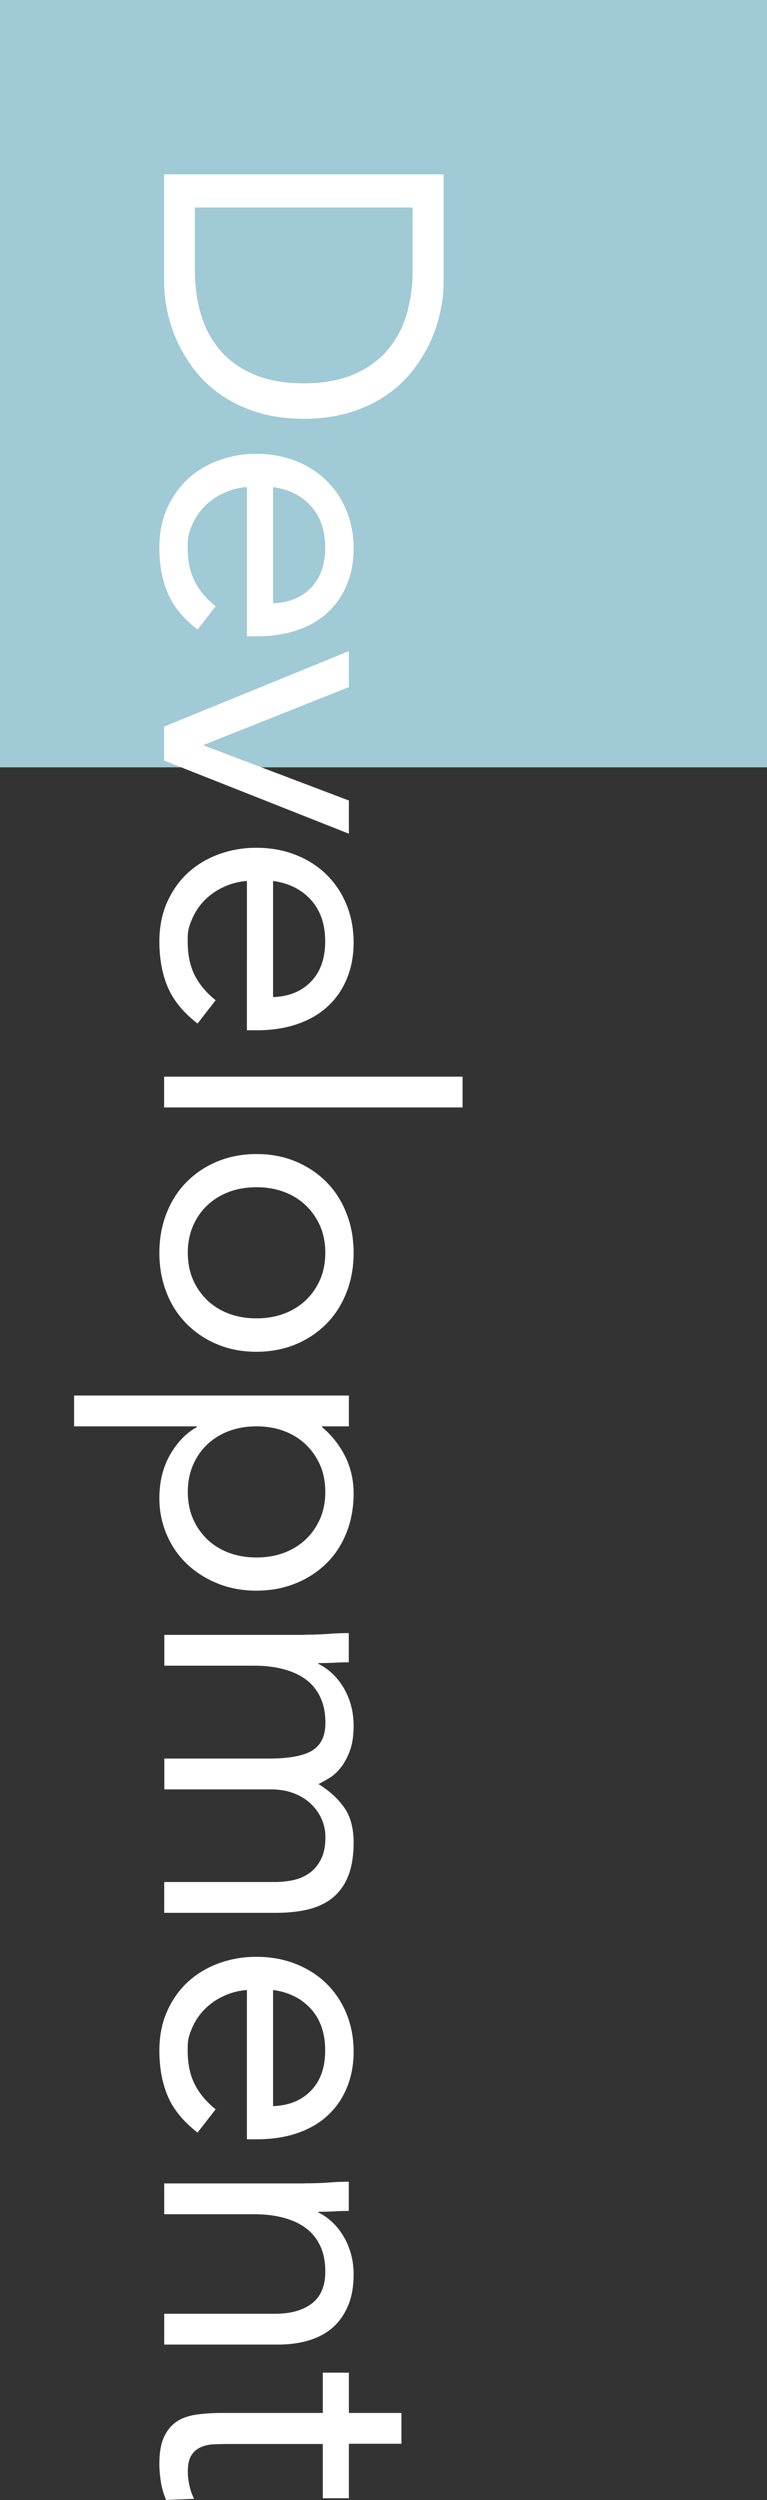
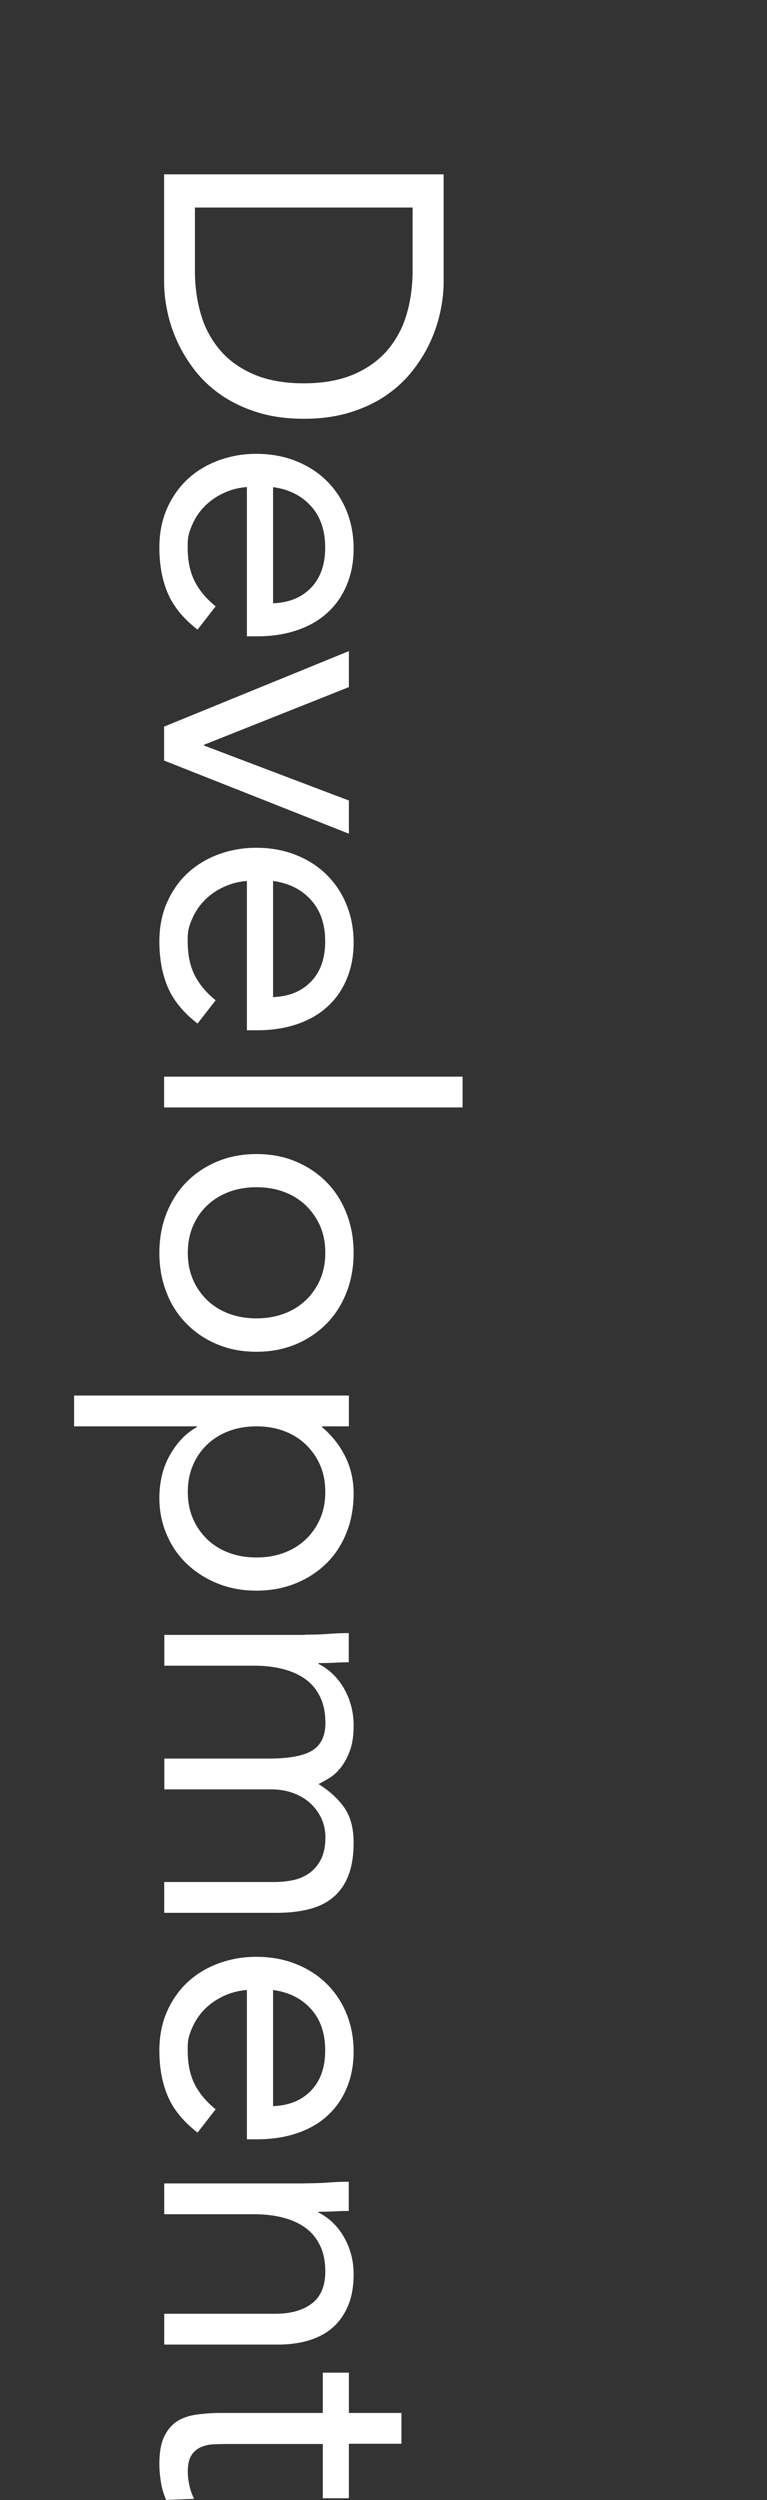
<svg xmlns="http://www.w3.org/2000/svg" id="_レイヤー_2" viewBox="0 0 68 221.55">
  <rect x="0" y="0" width="68" height="221.55" fill="#333333" stroke="none" />
  <defs>
    <style>.cls-2{fill:#fff}</style>
  </defs>
  <g id="_レイヤー_1-2">
-     <path d="M0 0h68v68H0z" style="fill:#a0cad5" />
    <path d="M39.33 15.45v9.52c0 .82-.09 1.68-.28 2.59s-.48 1.81-.89 2.71-.94 1.76-1.59 2.59-1.44 1.56-2.36 2.19-1.98 1.13-3.19 1.5c-1.2.37-2.56.56-4.08.56s-2.88-.19-4.08-.56-2.26-.88-3.19-1.5c-.92-.63-1.71-1.36-2.36-2.19s-1.18-1.69-1.59-2.59-.71-1.8-.89-2.71c-.19-.91-.28-1.77-.28-2.59v-9.52zm-22.05 2.94v5.6c0 1.42.19 2.74.56 3.96a8.5 8.5 0 0 0 1.73 3.15c.78.89 1.78 1.59 2.99 2.1s2.67.77 4.37.77 3.16-.26 4.37-.77 2.21-1.21 2.99-2.1a8.5 8.5 0 0 0 1.73-3.15c.37-1.21.56-2.53.56-3.96v-5.6H17.26ZM17.52 55.8c-1.26-.98-2.14-2.05-2.64-3.22s-.75-2.52-.75-4.06c0-1.28.23-2.44.68-3.46.46-1.03 1.07-1.9 1.84-2.61q1.155-1.065 2.73-1.65a9.6 9.6 0 0 1 3.36-.58q1.89 0 3.48.63c1.06.42 1.97 1 2.73 1.75s1.35 1.63 1.77 2.66q.63 1.545.63 3.36c0 1.14-.19 2.19-.58 3.15s-.94 1.78-1.68 2.47q-1.095 1.035-2.7 1.59c-1.06.37-2.27.56-3.62.56h-.88V43.16q-1.05.075-2.01.51t-1.68 1.14-1.14 1.65c-.42.945-.42 1.32-.42 2.06 0 1.19.21 2.19.63 3.01s1.04 1.55 1.85 2.2l-1.61 2.07Zm6.69-2.34c1.4-.05 2.52-.5 3.36-1.37s1.26-2.05 1.26-3.57-.42-2.74-1.26-3.67q-1.26-1.395-3.36-1.68zM14.55 67.4v-3.01l16.38-6.69v3.19L18.09 66v.07l12.84 4.87v2.94zM17.52 90.71c-1.26-.98-2.14-2.05-2.64-3.22s-.75-2.52-.75-4.06c0-1.28.23-2.44.68-3.46.46-1.03 1.07-1.9 1.84-2.61q1.155-1.065 2.73-1.65a9.6 9.6 0 0 1 3.36-.58q1.89 0 3.48.63c1.06.42 1.97 1 2.73 1.75s1.35 1.63 1.77 2.66q.63 1.545.63 3.36c0 1.14-.19 2.19-.58 3.15s-.94 1.78-1.68 2.47q-1.095 1.035-2.7 1.59c-1.06.37-2.27.56-3.62.56h-.88V78.07q-1.05.075-2.01.51t-1.68 1.14-1.14 1.65c-.42.945-.42 1.32-.42 2.06 0 1.19.21 2.19.63 3.01s1.04 1.55 1.85 2.2l-1.61 2.07Zm6.69-2.35c1.4-.05 2.52-.5 3.36-1.37s1.26-2.05 1.26-3.57-.42-2.74-1.26-3.67q-1.26-1.395-3.36-1.68zM41.01 95.41v2.73H14.55v-2.73zM22.74 102.27c1.28 0 2.45.22 3.5.67 1.05.44 1.95 1.05 2.71 1.82s1.35 1.69 1.77 2.77c.42 1.07.63 2.24.63 3.5s-.21 2.43-.63 3.5-1.01 2-1.77 2.77-1.66 1.38-2.71 1.82-2.22.67-3.5.67-2.45-.22-3.5-.67a8.2 8.2 0 0 1-2.71-1.82 8 8 0 0 1-1.77-2.77c-.42-1.07-.63-2.24-.63-3.5s.21-2.43.63-3.5 1.01-2 1.77-2.77 1.66-1.38 2.71-1.82 2.22-.67 3.5-.67m0 2.94c-.86 0-1.66.13-2.4.4-.73.27-1.38.66-1.93 1.17s-.98 1.13-1.29 1.84-.47 1.51-.47 2.4.16 1.69.47 2.4.75 1.32 1.29 1.84c.55.51 1.19.9 1.93 1.17s1.53.4 2.4.4 1.66-.13 2.4-.4 1.38-.66 1.93-1.17.98-1.13 1.3-1.84c.31-.71.47-1.51.47-2.4s-.16-1.69-.47-2.4c-.32-.71-.75-1.32-1.3-1.84-.55-.51-1.19-.9-1.93-1.17-.73-.27-1.53-.4-2.4-.4M30.93 123.67v2.73h-2.38v.07a8.05 8.05 0 0 1 2.06 2.61c.49.99.74 2.08.74 3.27 0 1.28-.22 2.46-.65 3.52s-1.03 1.97-1.8 2.71a8.3 8.3 0 0 1-2.73 1.75c-1.05.42-2.19.63-3.43.63s-2.38-.21-3.43-.63-1.96-1-2.73-1.73-1.37-1.6-1.8-2.61c-.43-1-.65-2.08-.65-3.22q0-2.205.96-3.87c.64-1.11 1.43-1.92 2.36-2.43v-.07H6.57v-2.73zm-8.19 2.73c-.86 0-1.66.13-2.4.4-.73.27-1.38.66-1.93 1.17s-.98 1.13-1.29 1.84-.47 1.51-.47 2.4.16 1.69.47 2.4.75 1.32 1.29 1.84c.55.51 1.19.9 1.93 1.17s1.53.4 2.4.4 1.66-.13 2.4-.4 1.38-.66 1.93-1.17.98-1.13 1.3-1.84c.31-.71.47-1.51.47-2.4s-.16-1.69-.47-2.4c-.32-.71-.75-1.32-1.3-1.84-.55-.51-1.19-.9-1.93-1.17-.73-.27-1.53-.4-2.4-.4M27.04 144.86c.75 0 1.45-.02 2.1-.07s1.25-.07 1.78-.07v2.59c-.44 0-.89.01-1.33.04-.44.02-.9.03-1.36.03v.07c.4.19.78.45 1.16.79.37.34.71.74 1 1.21s.53.99.7 1.58c.17.58.26 1.21.26 1.89q0 1.335-.33 2.22c-.22.6-.49 1.09-.8 1.49-.32.4-.65.71-1.02.93q-.54.33-.96.54c.98.61 1.74 1.31 2.29 2.1s.82 1.82.82 3.08c0 1.17-.16 2.15-.47 2.94s-.77 1.44-1.36 1.93-1.32.84-2.17 1.05-1.8.31-2.85.31h-9.94v-2.73h9.8c.56 0 1.11-.06 1.65-.17.54-.12 1.01-.33 1.43-.63s.76-.71 1.02-1.22.39-1.17.39-1.96c0-.58-.12-1.13-.35-1.64s-.56-.96-.98-1.35-.93-.69-1.52-.91q-.885-.33-1.98-.33h-9.45v-2.73h9.27c1.82 0 3.11-.25 3.87-.73.76-.49 1.14-1.29 1.14-2.42 0-.89-.15-1.65-.46-2.29-.3-.64-.73-1.17-1.29-1.58s-1.23-.71-2-.91q-1.155-.3-2.55-.3h-7.98v-2.73h12.5ZM17.52 188.99c-1.26-.98-2.14-2.05-2.64-3.22s-.75-2.52-.75-4.06c0-1.28.23-2.44.68-3.46.46-1.03 1.07-1.9 1.84-2.61q1.155-1.065 2.73-1.65a9.6 9.6 0 0 1 3.36-.58q1.89 0 3.48.63c1.06.42 1.97 1 2.73 1.75s1.35 1.63 1.77 2.66q.63 1.545.63 3.36c0 1.14-.19 2.19-.58 3.15s-.94 1.78-1.68 2.47q-1.095 1.035-2.7 1.59c-1.06.37-2.27.56-3.62.56h-.88v-13.23q-1.05.075-2.01.51T18.2 178t-1.14 1.65c-.42.945-.42 1.32-.42 2.06 0 1.19.21 2.19.63 3.01s1.04 1.55 1.85 2.2l-1.61 2.07Zm6.69-2.35c1.4-.05 2.52-.5 3.36-1.37s1.26-2.05 1.26-3.57-.42-2.74-1.26-3.67q-1.26-1.395-3.36-1.68zM27.04 193.48c.75 0 1.45-.02 2.1-.07s1.25-.07 1.78-.07v2.59c-.44 0-.89.01-1.33.04-.44.02-.9.03-1.36.03v.07c.4.19.78.45 1.16.79.37.34.71.74 1 1.21s.53.99.7 1.58c.17.58.26 1.21.26 1.89 0 1.07-.16 2-.49 2.78s-.78 1.43-1.36 1.94-1.29.89-2.12 1.14-1.73.37-2.71.37H14.56v-2.73h9.83c1.38 0 2.46-.3 3.26-.91.79-.61 1.19-1.55 1.19-2.83 0-.89-.15-1.65-.46-2.29-.3-.64-.73-1.17-1.29-1.58s-1.23-.71-2-.91q-1.155-.3-2.55-.3h-7.98v-2.73h12.5ZM28.62 221.41v-4.83h-8.19c-.54 0-1.03.01-1.49.03s-.85.12-1.19.28-.61.41-.8.73c-.2.33-.3.79-.3 1.4 0 .4.05.81.14 1.23s.23.82.42 1.19l-2.48.1a6.6 6.6 0 0 1-.46-1.56c-.09-.57-.14-1.11-.14-1.63q0-1.47.39-2.34c.26-.58.62-1.04 1.08-1.37.47-.33 1.04-.54 1.73-.65.69-.1 1.45-.16 2.29-.16h9v-3.57h2.31v3.57h4.66v2.73h-4.66v4.83h-2.31Z" class="cls-2" />
  </g>
</svg>